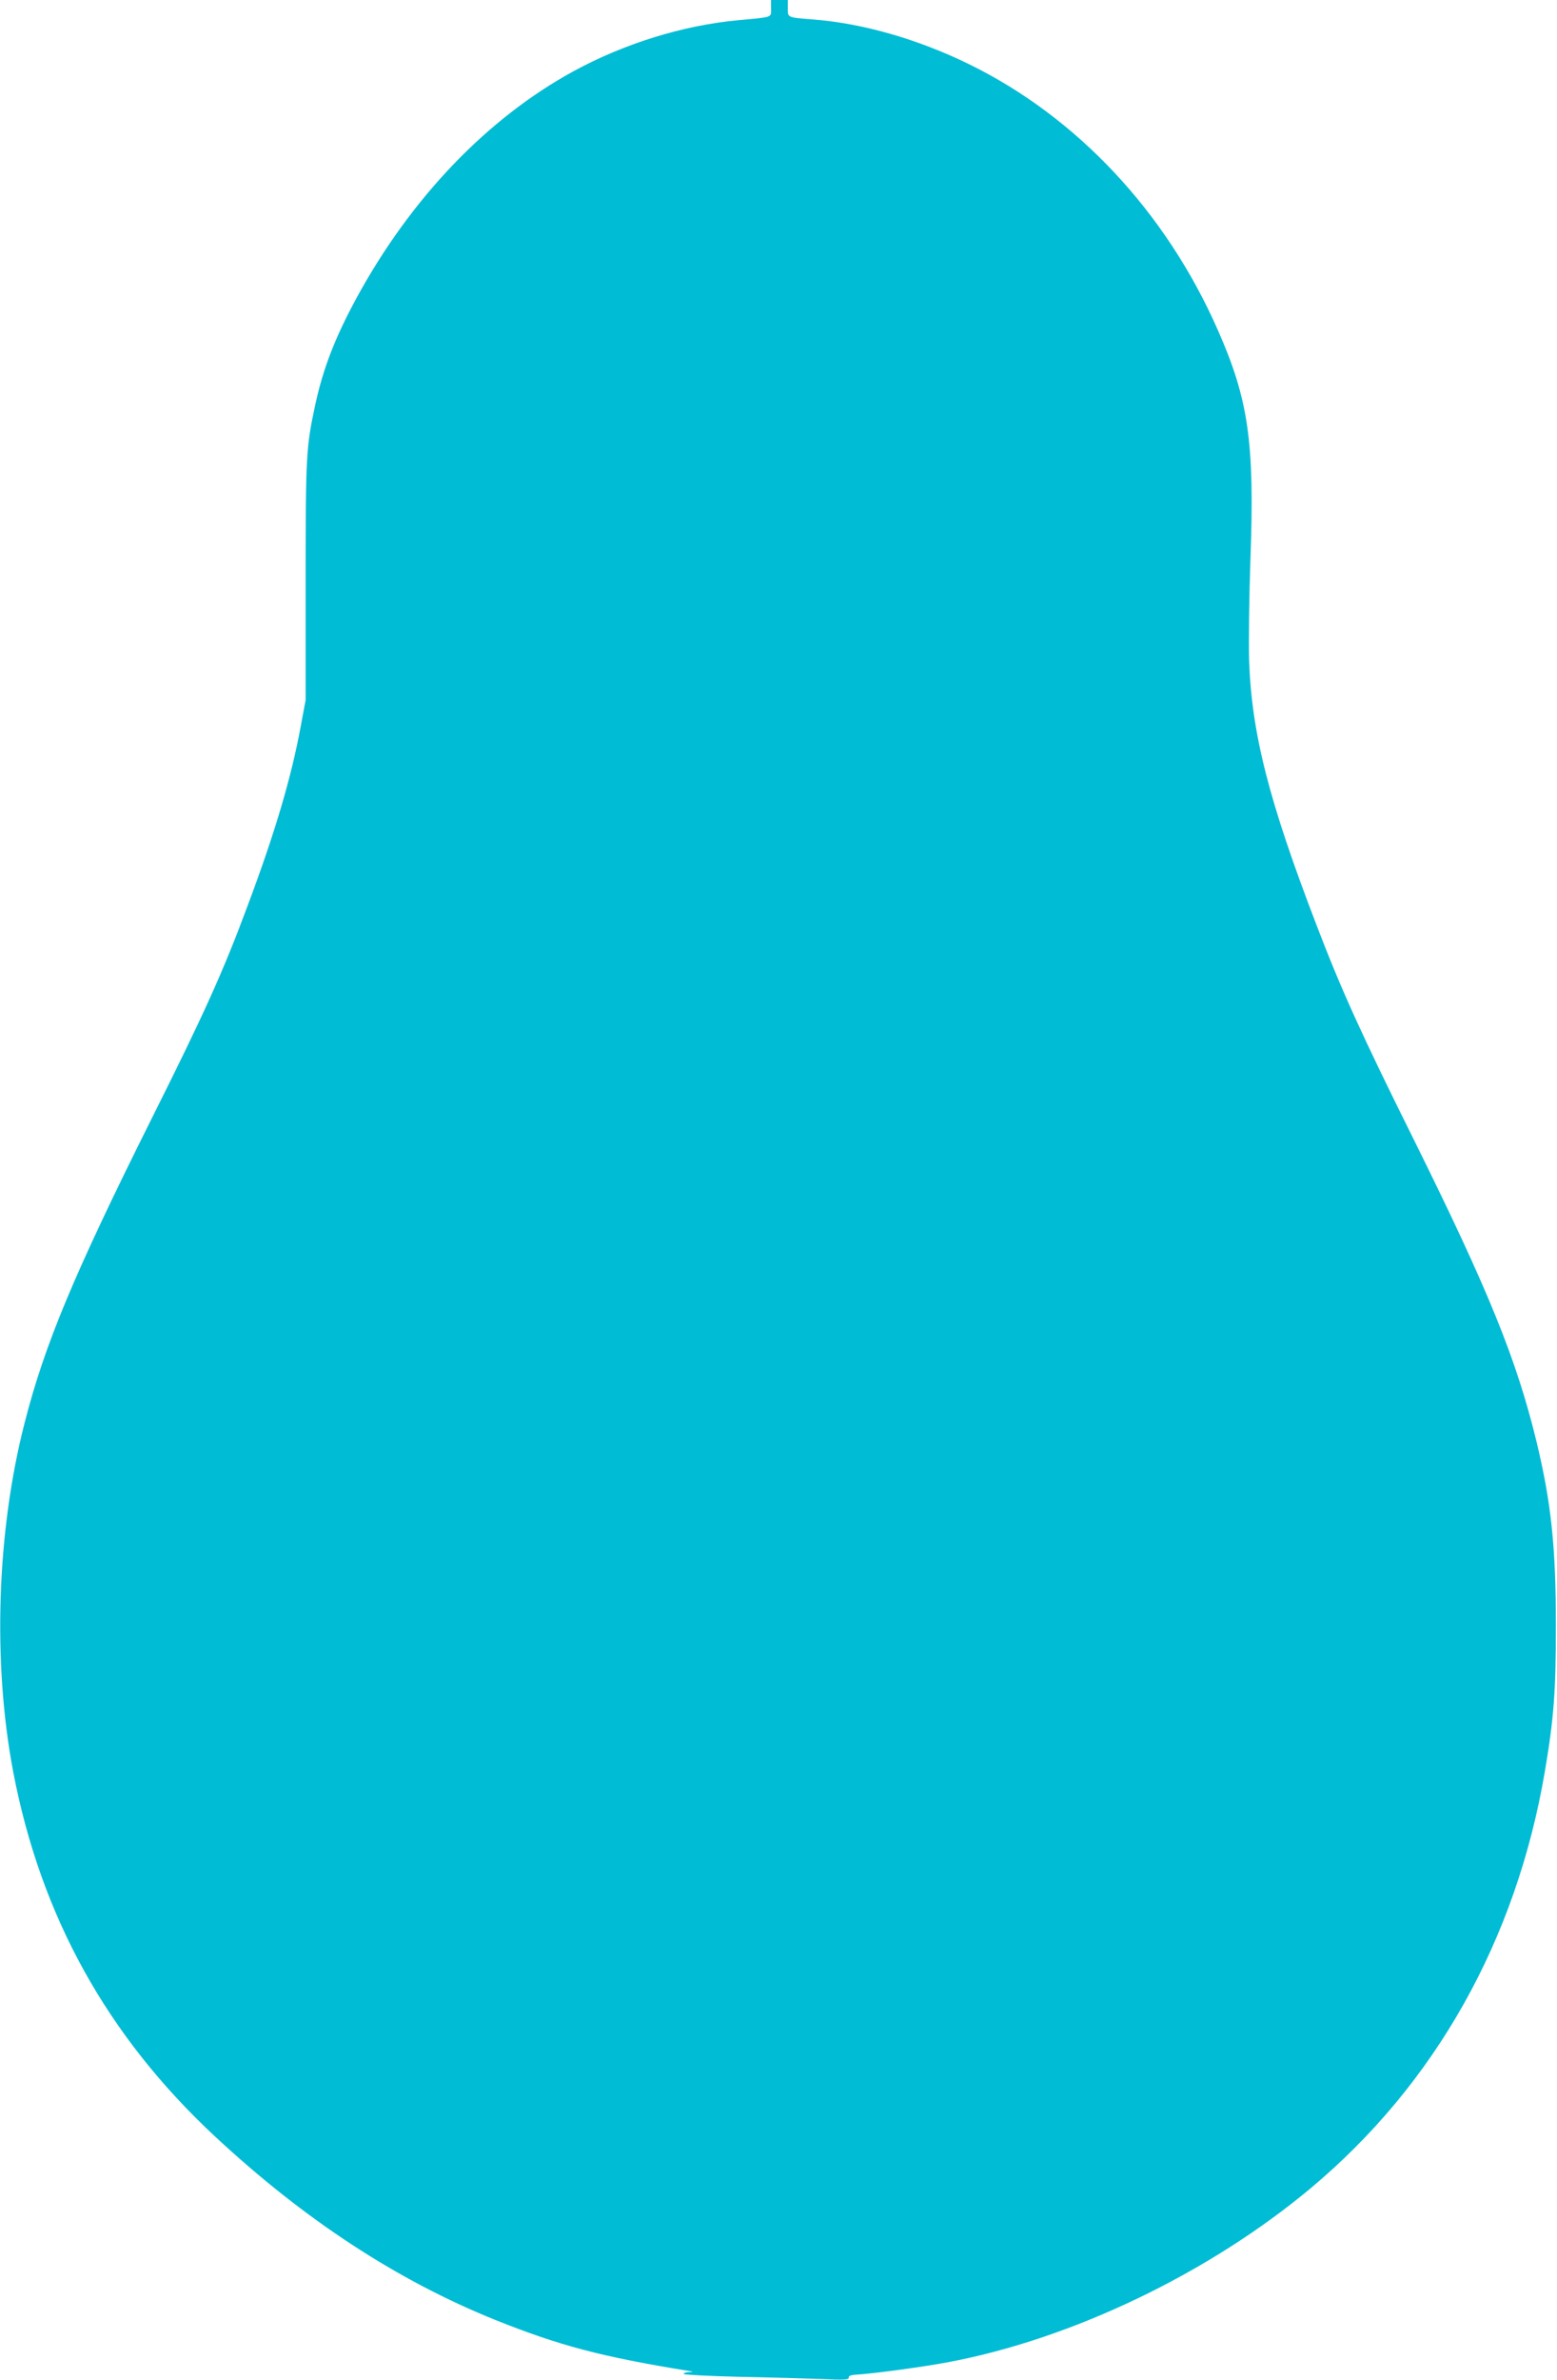
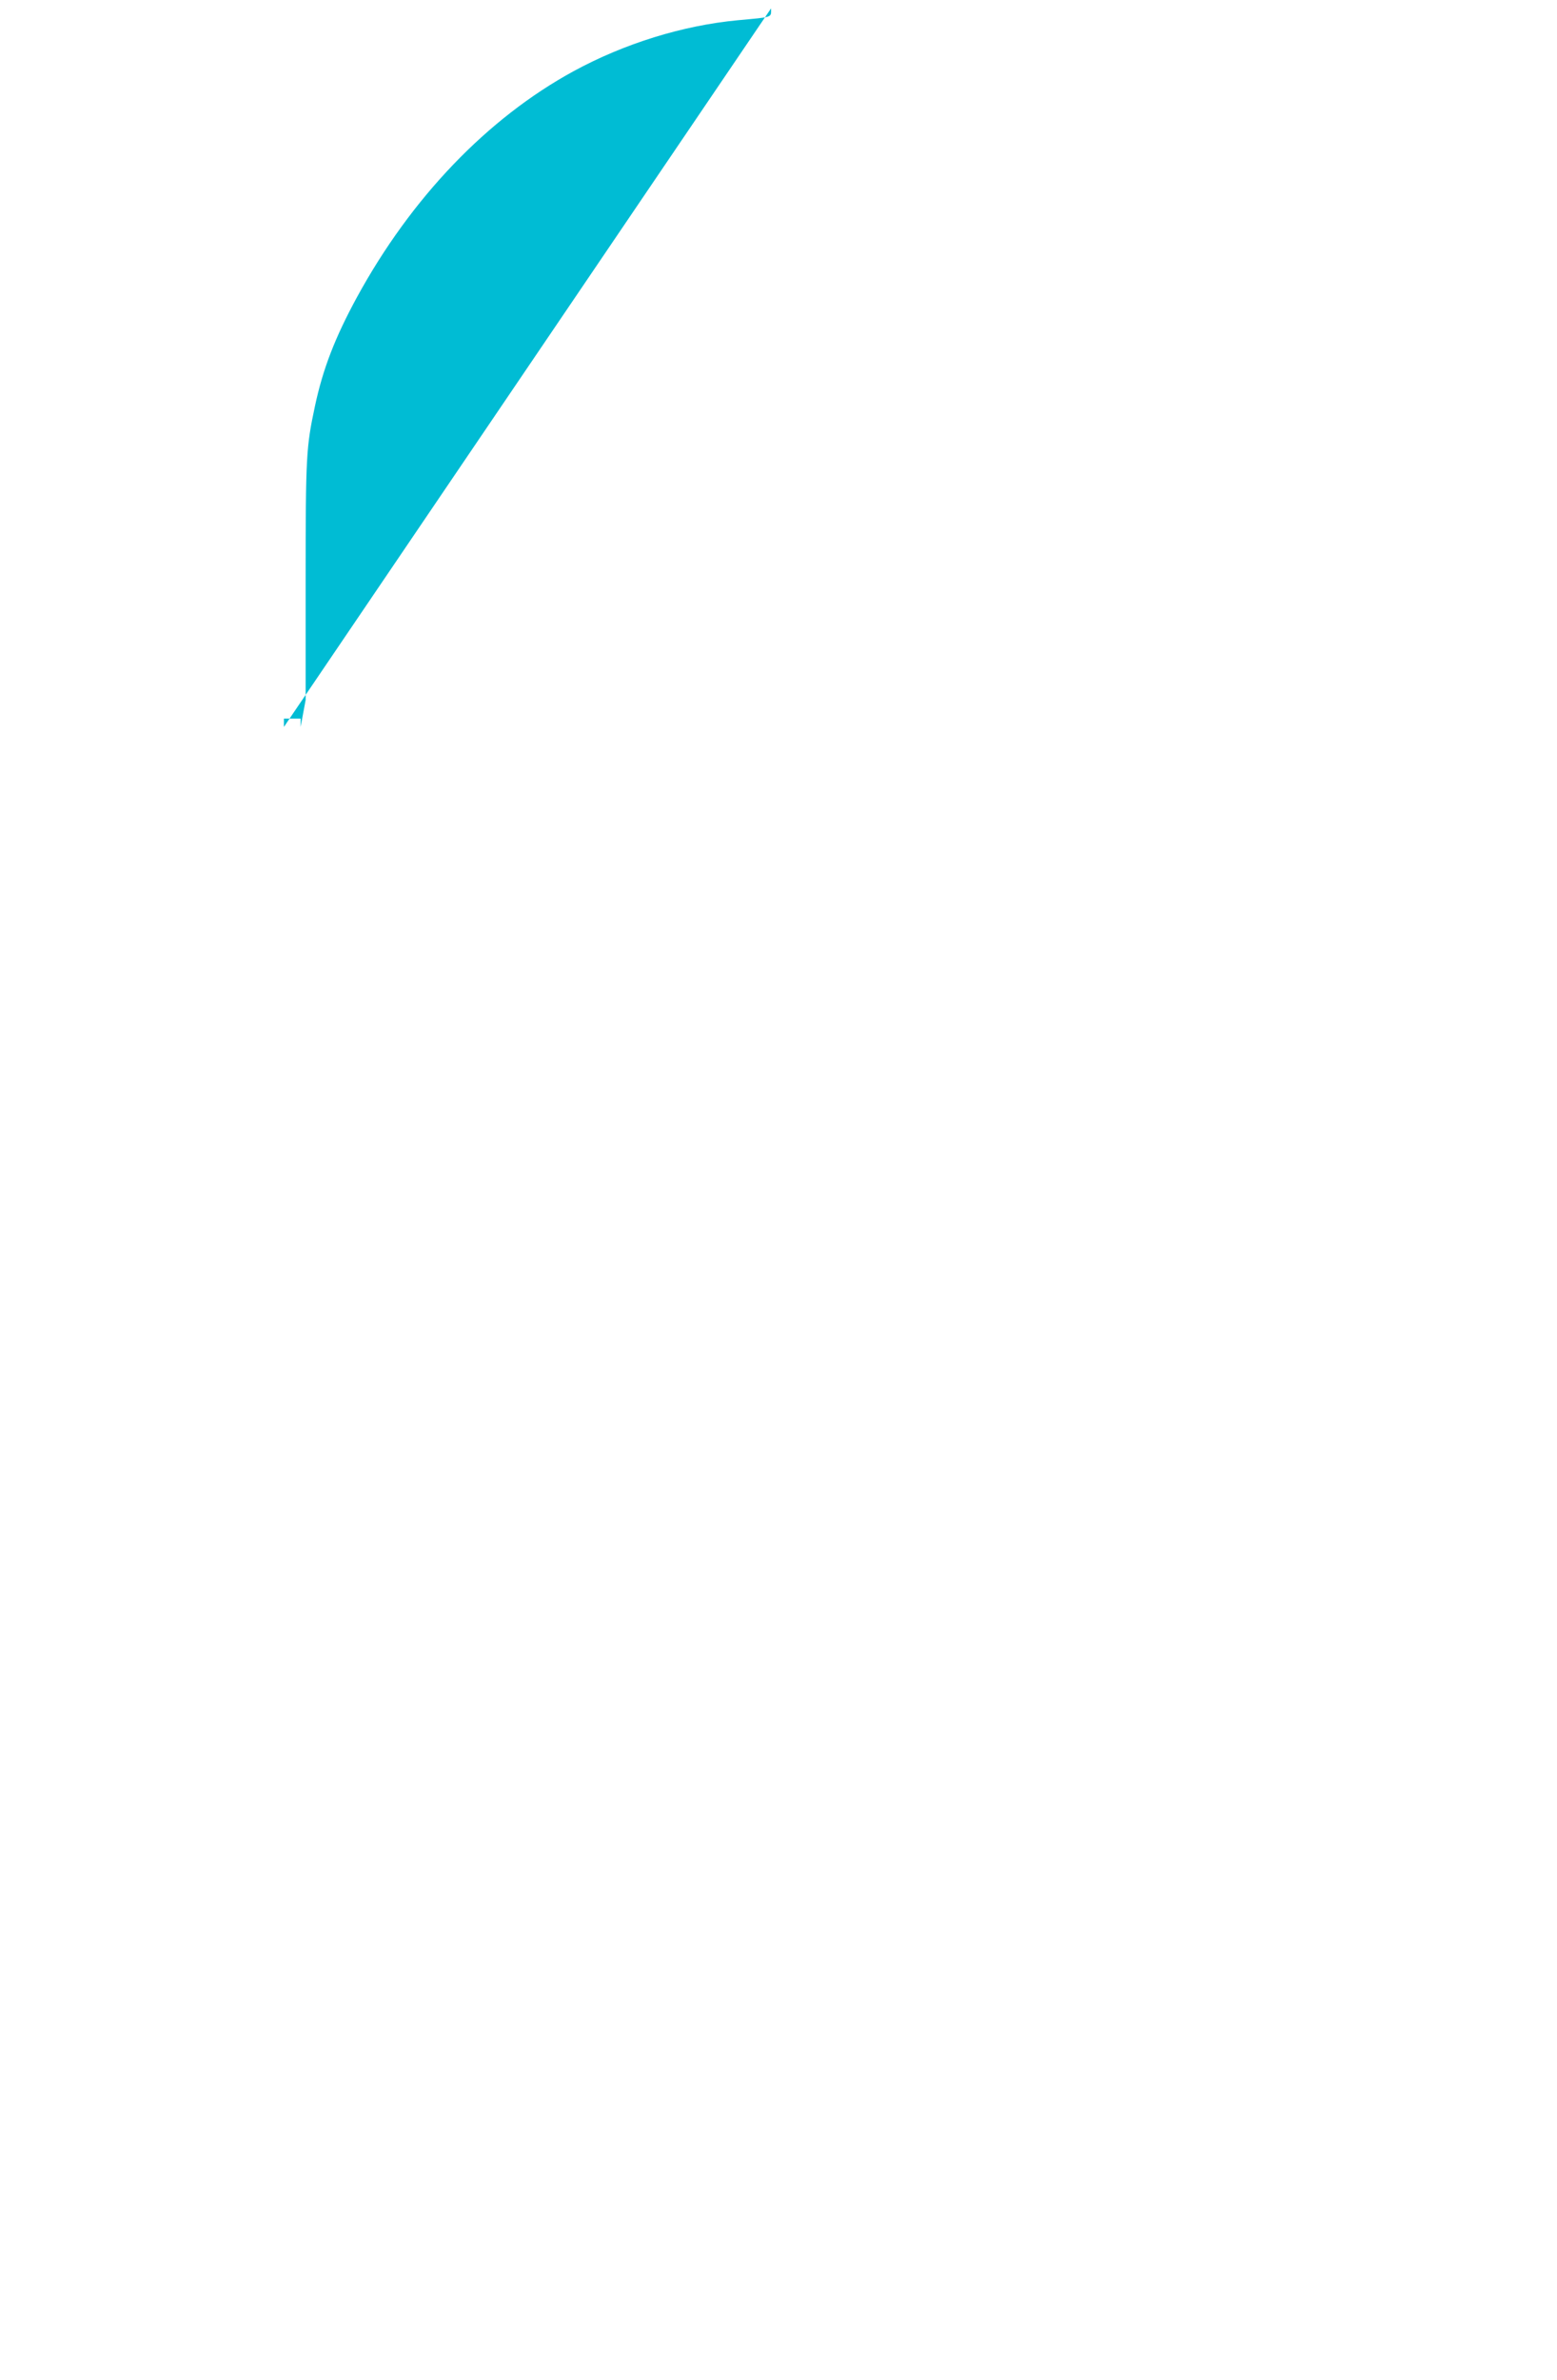
<svg xmlns="http://www.w3.org/2000/svg" version="1.0" width="838pt" height="1280pt" viewBox="0 0 838 1280" preserveAspectRatio="xMidYMid meet">
  <g transform="translate(0,1280) scale(0.1,-0.1)" fill="#00bcd4" stroke="none">
-     <path d="M4150 12755 c0 -51 14 -46 -180 -64 -296 -28 -609 -125 -883 -274 -464 -253 -874 -681 -1166 -1216 -117 -215 -183 -384 -226 -586 -47 -221 -50 -263 -50 -940 l0 -640 -27 -145 c-51 -274 -137 -567 -288 -969 -129 -347 -234 -579 -513 -1136 -421 -843 -577 -1217 -685 -1640 -150 -585 -172 -1290 -61 -1875 149 -778 506 -1422 1089 -1964 480 -446 977 -771 1505 -984 348 -139 570 -198 1045 -275 24 -4 24 -4 -2 -6 -16 0 -28 -5 -28 -10 0 -4 132 -11 293 -15 160 -3 361 -9 445 -12 127 -6 152 -4 150 7 -2 10 11 15 47 17 86 5 354 41 491 67 667 126 1402 479 1948 935 671 561 1107 1336 1261 2244 48 283 59 429 59 781 0 425 -25 661 -104 990 -108 444 -258 813 -658 1620 -286 575 -392 809 -525 1156 -258 671 -350 1033 -364 1423 -3 98 0 345 7 548 23 629 -10 859 -176 1234 -279 634 -758 1145 -1339 1429 -274 134 -570 219 -835 240 -144 11 -140 10 -140 60 l0 45 -45 0 -45 0 0 -45z" />
+     <path d="M4150 12755 c0 -51 14 -46 -180 -64 -296 -28 -609 -125 -883 -274 -464 -253 -874 -681 -1166 -1216 -117 -215 -183 -384 -226 -586 -47 -221 -50 -263 -50 -940 l0 -640 -27 -145 l0 45 -45 0 -45 0 0 -45z" />
  </g>
</svg>